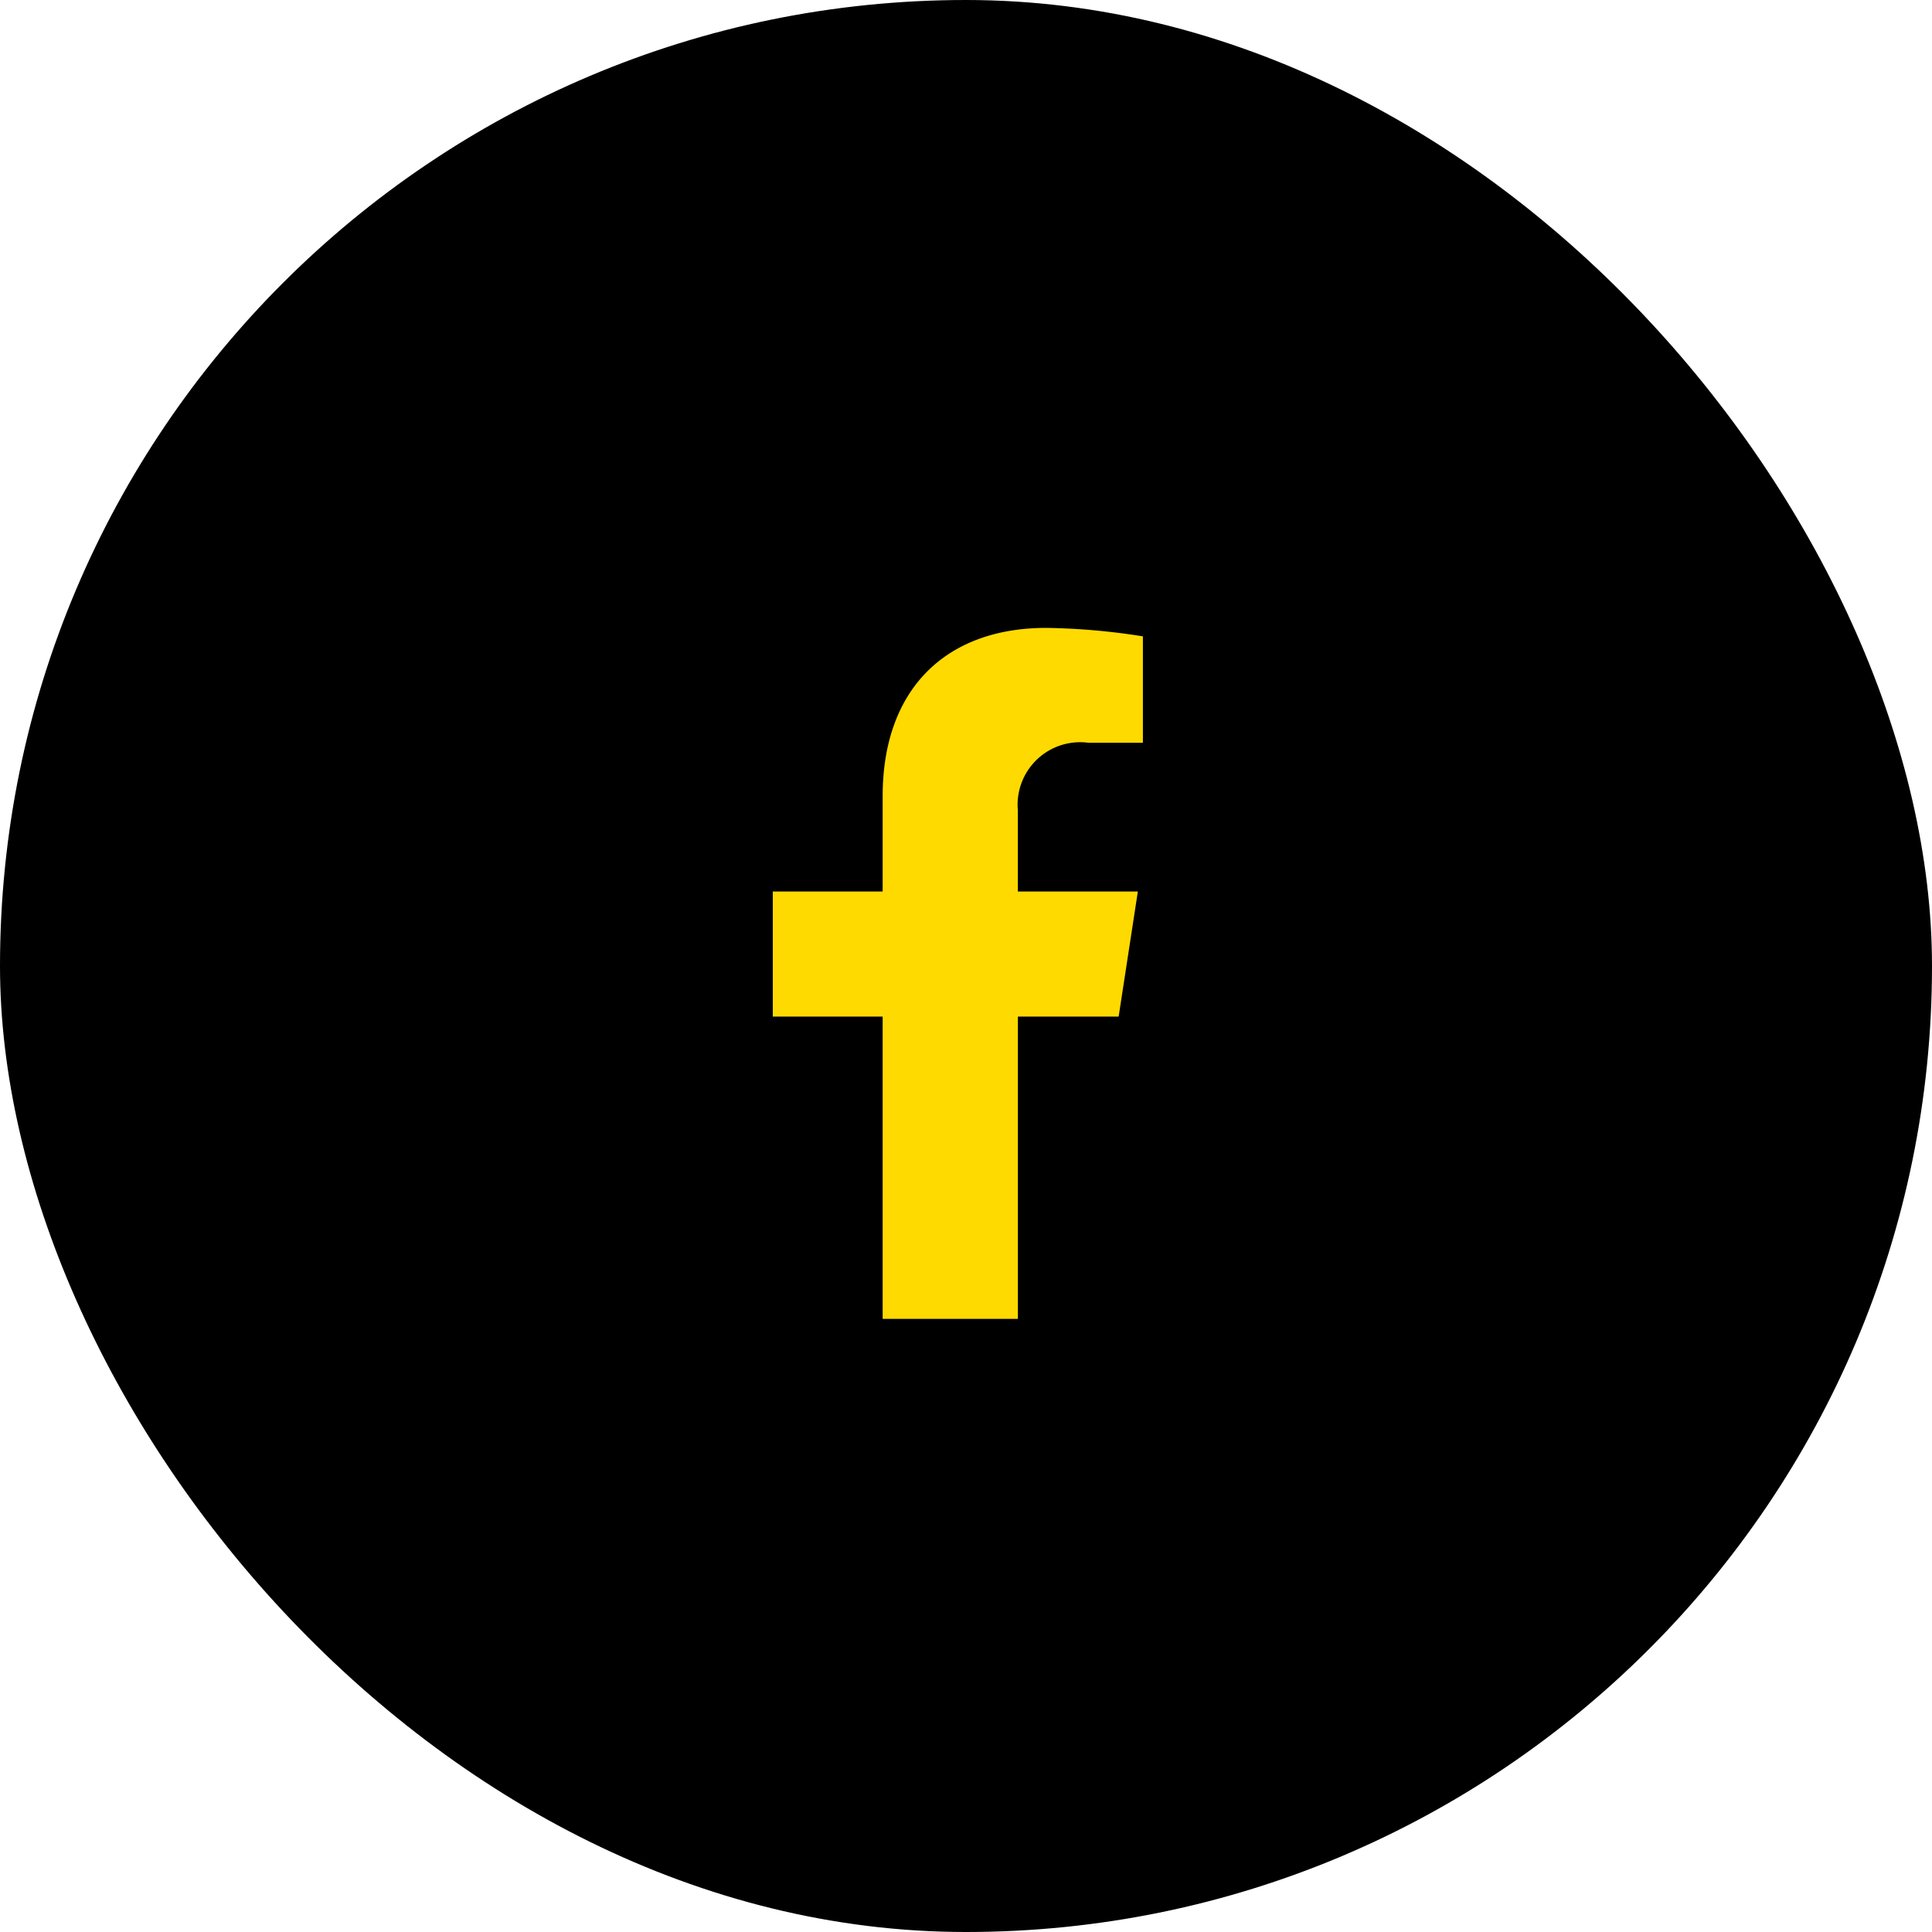
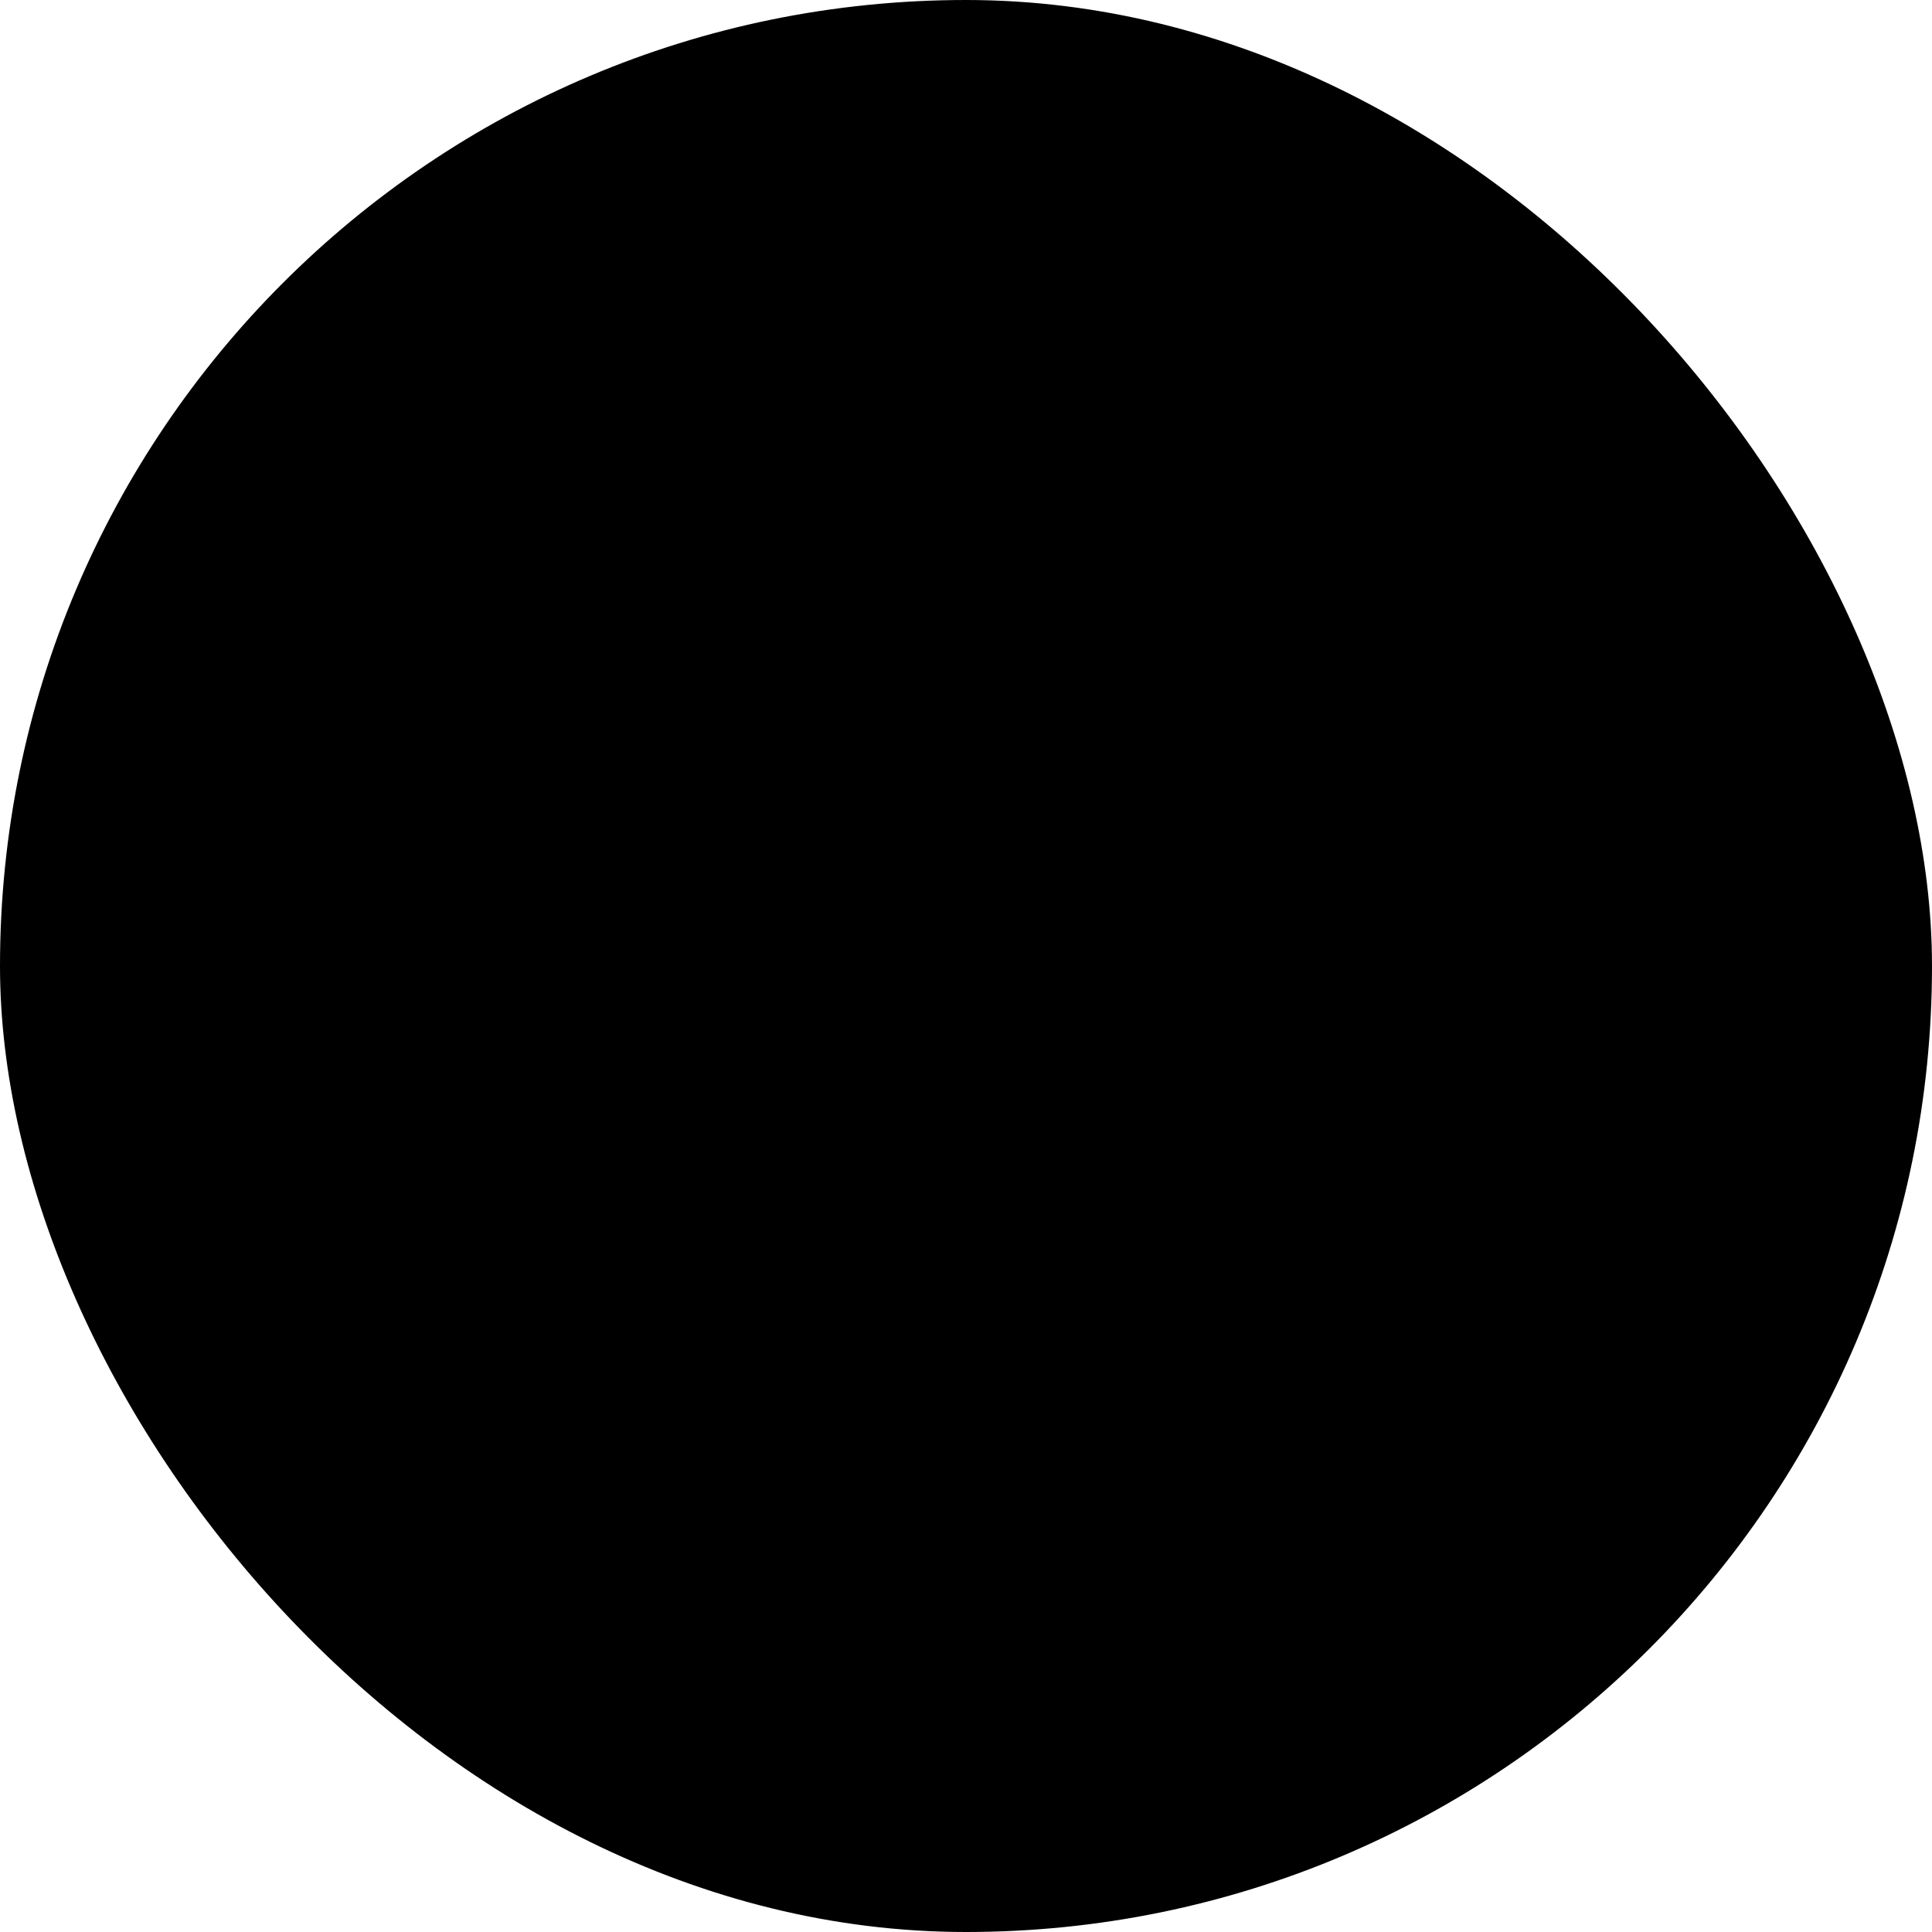
<svg xmlns="http://www.w3.org/2000/svg" width="80" height="80" viewBox="0 0 80 80">
  <g id="Grupo_67863" data-name="Grupo 67863" transform="translate(-834 -1912)">
    <rect id="Rectángulo_4455" data-name="Rectángulo 4455" width="80" height="80" rx="40" transform="translate(834 1912)" />
-     <path id="Icon_awesome-facebook-f" data-name="Icon awesome-facebook-f" d="M15.93,16.094l.795-5.178H11.756V7.556a2.589,2.589,0,0,1,2.919-2.8h2.259V.35A27.546,27.546,0,0,0,12.924,0C8.832,0,6.158,2.48,6.158,6.97v3.946H1.609v5.178H6.158V28.612h5.6V16.094Z" transform="translate(864.391 1938)" fill="#ffda00" />
  </g>
</svg>